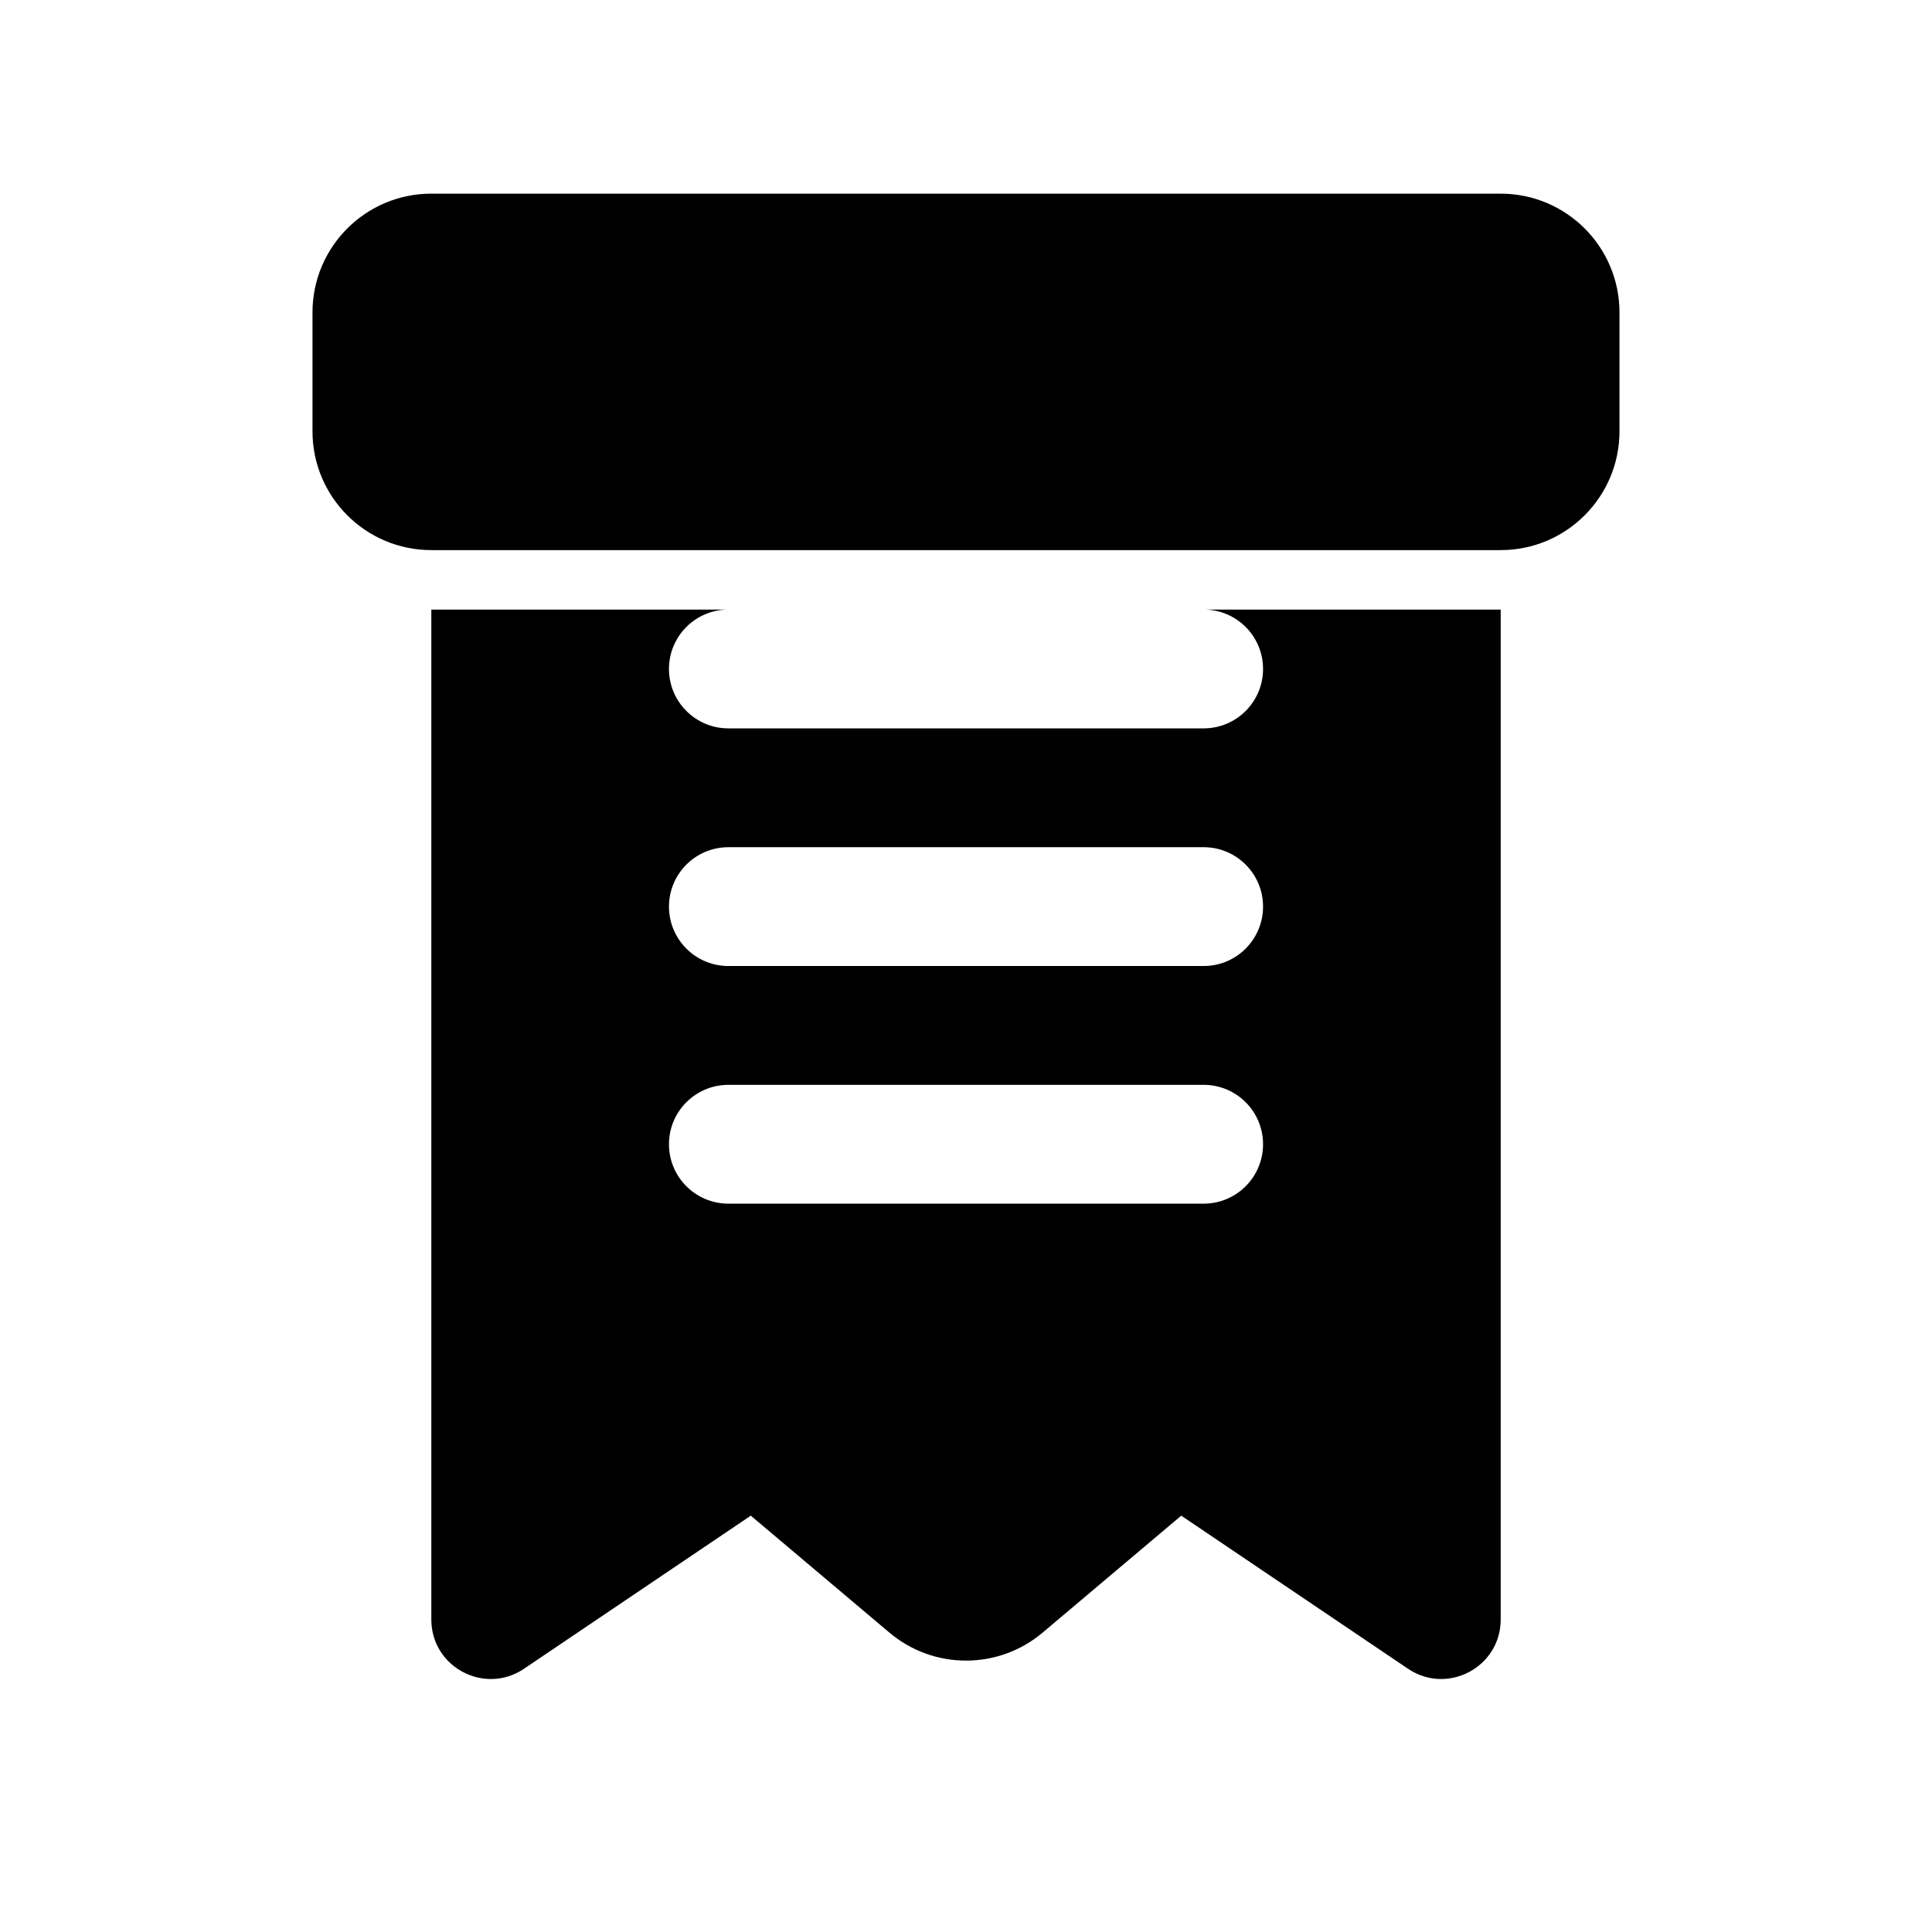
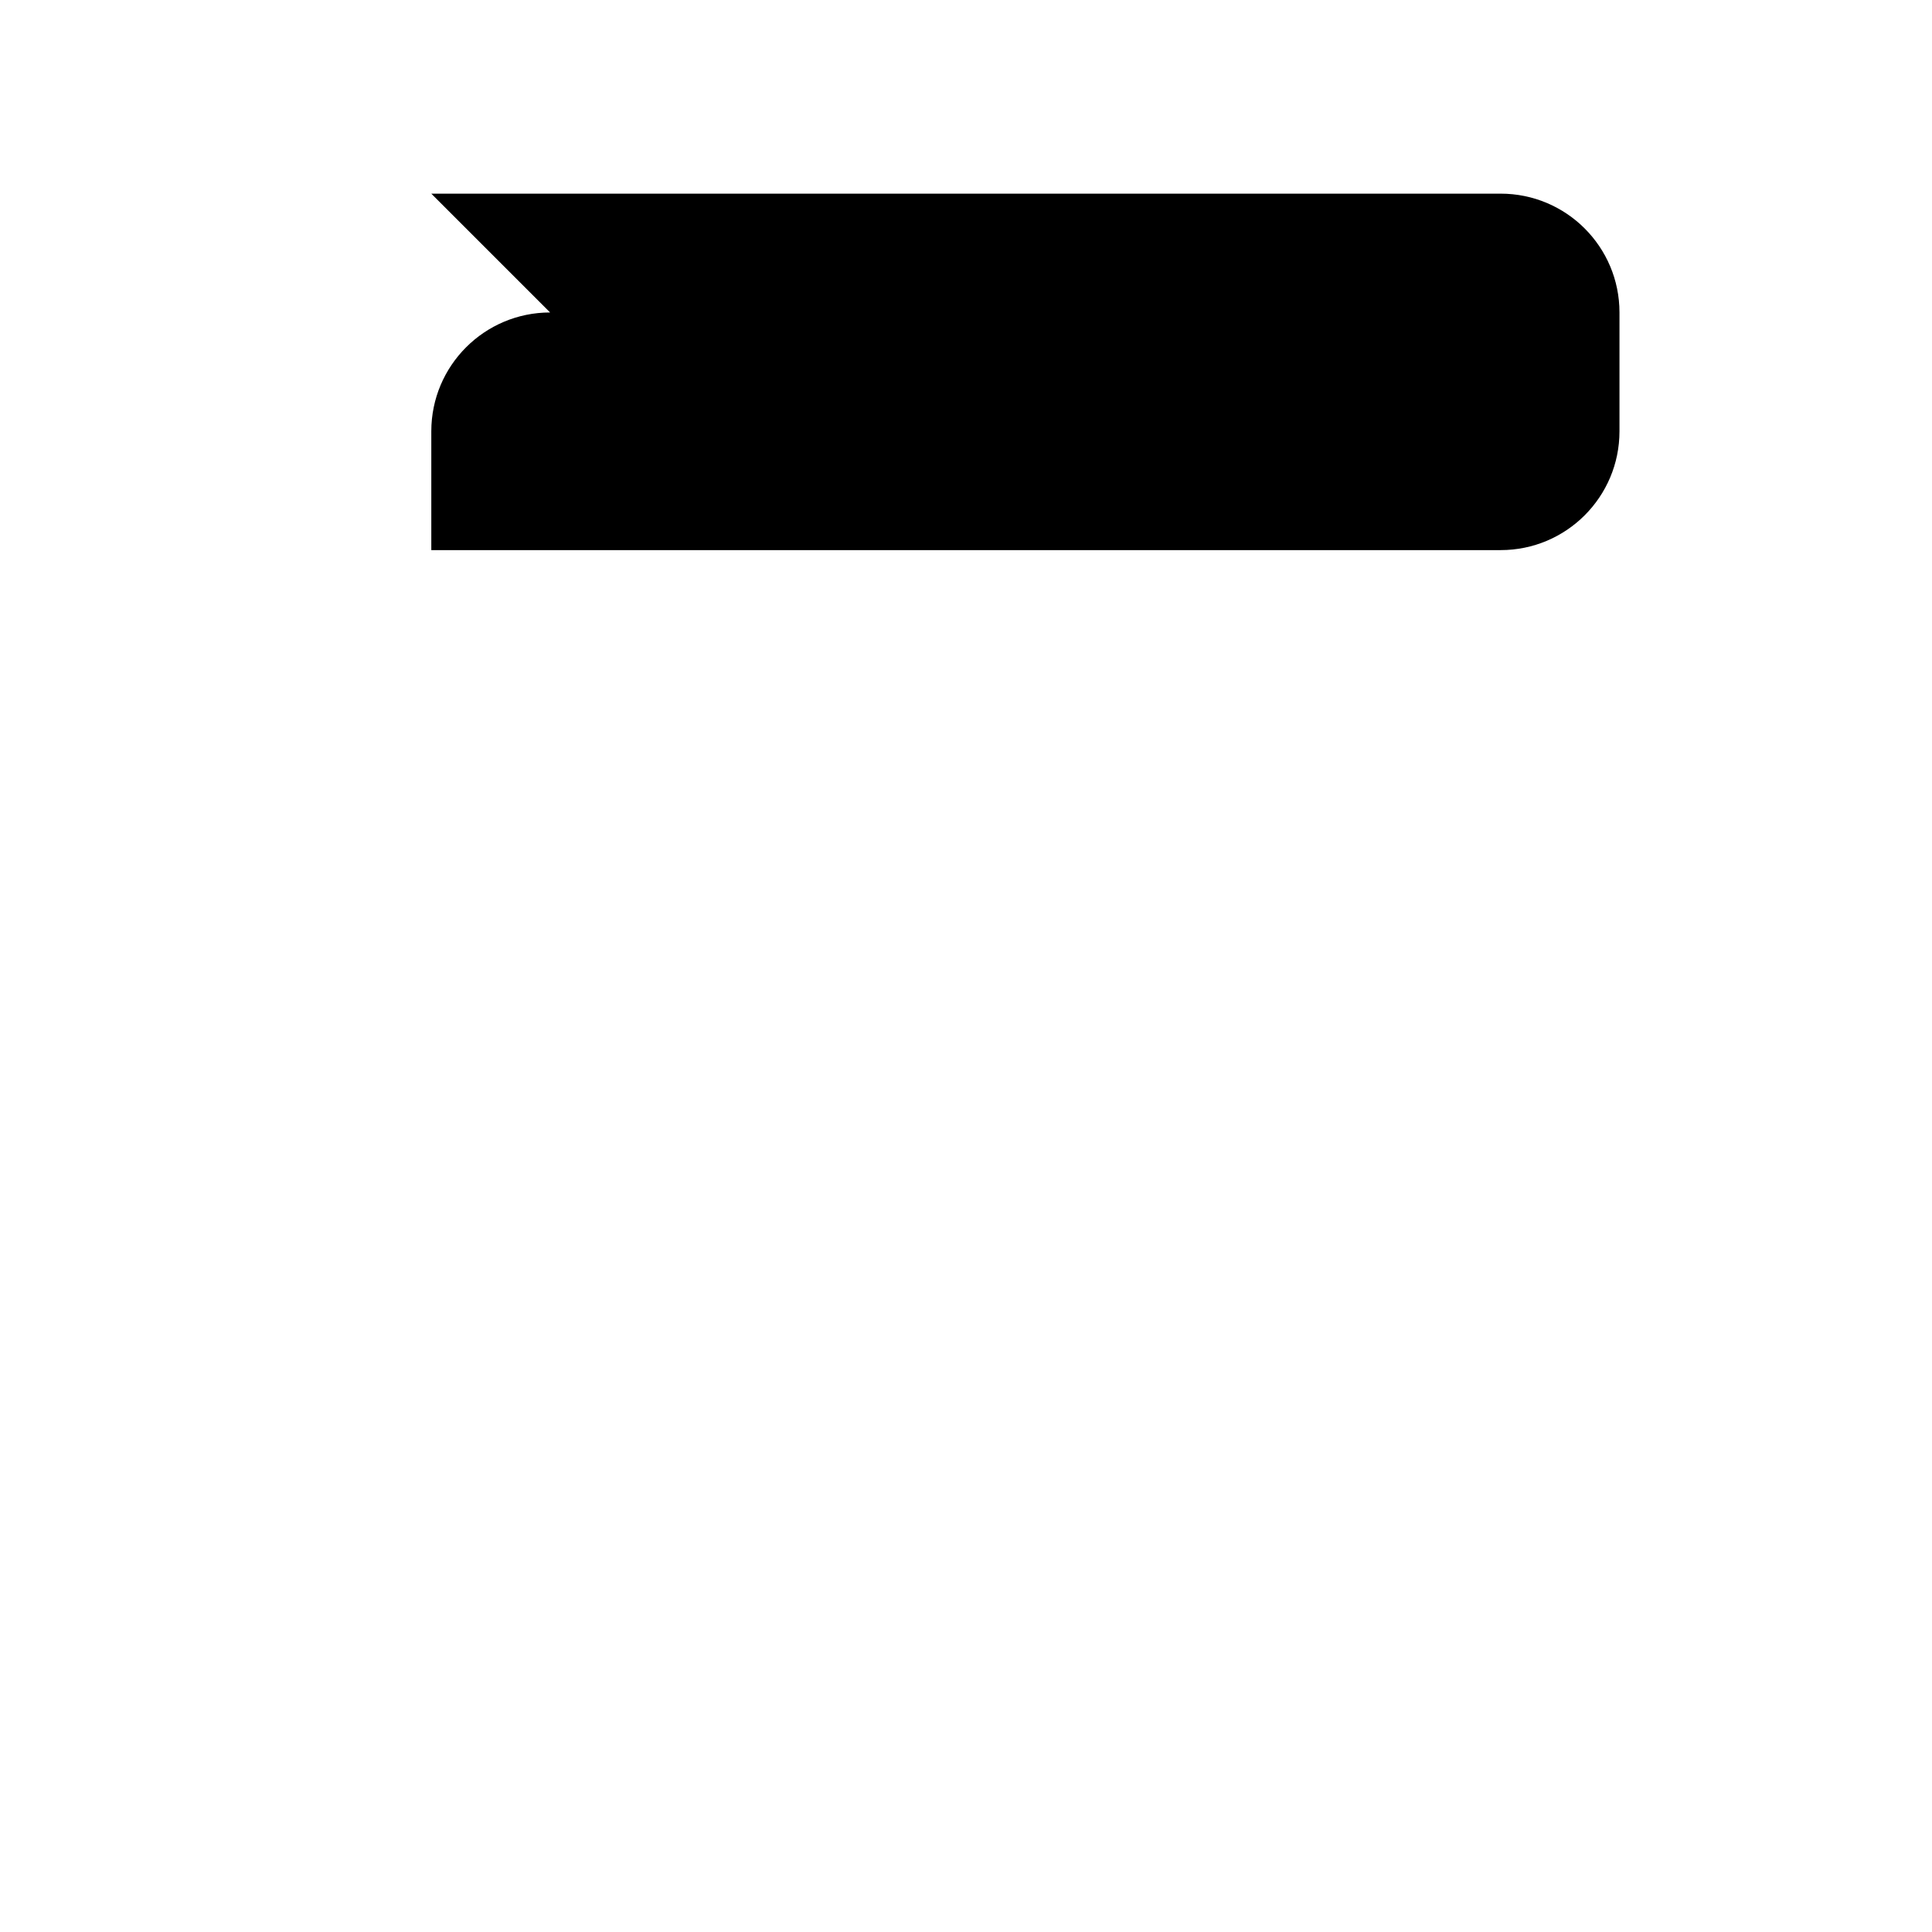
<svg xmlns="http://www.w3.org/2000/svg" fill="#000000" width="800px" height="800px" version="1.1" viewBox="144 144 512 512">
  <g>
-     <path d="m541.7 305.54v267.65c0 12.613-14.098 20.105-24.555 13.051l-60.105-40.574-36.73 30.988c-11.73 9.898-28.883 9.898-40.613 0l-36.727-30.988-60.109 40.574c-10.457 7.055-24.555-0.438-24.555-13.051v-267.65zm-204.67 31.488h125.95c8.691 0 15.742-7.051 15.742-15.746 0-8.695-7.051-15.742-15.742-15.742h-125.95c-8.695 0-15.746 7.047-15.746 15.742 0 8.695 7.051 15.746 15.746 15.746zm0 62.977h125.95c8.691 0 15.742-7.051 15.742-15.746 0-8.695-7.051-15.742-15.742-15.742h-125.95c-8.695 0-15.746 7.047-15.746 15.742 0 8.695 7.051 15.746 15.746 15.746zm0 62.977h125.95c8.691 0 15.742-7.051 15.742-15.746 0-8.695-7.051-15.742-15.742-15.742h-125.95c-8.695 0-15.746 7.047-15.746 15.742 0 8.695 7.051 15.746 15.746 15.746z" />
-     <path d="m258.3 195.32h283.39c17.391 0 31.488 14.098 31.488 31.488v31.488c0 17.391-14.098 31.488-31.488 31.488h-283.39c-17.391 0-31.488-14.098-31.488-31.488v-31.488c0-17.391 14.098-31.488 31.488-31.488z" />
+     <path d="m258.3 195.32h283.39c17.391 0 31.488 14.098 31.488 31.488v31.488c0 17.391-14.098 31.488-31.488 31.488h-283.39v-31.488c0-17.391 14.098-31.488 31.488-31.488z" />
  </g>
</svg>